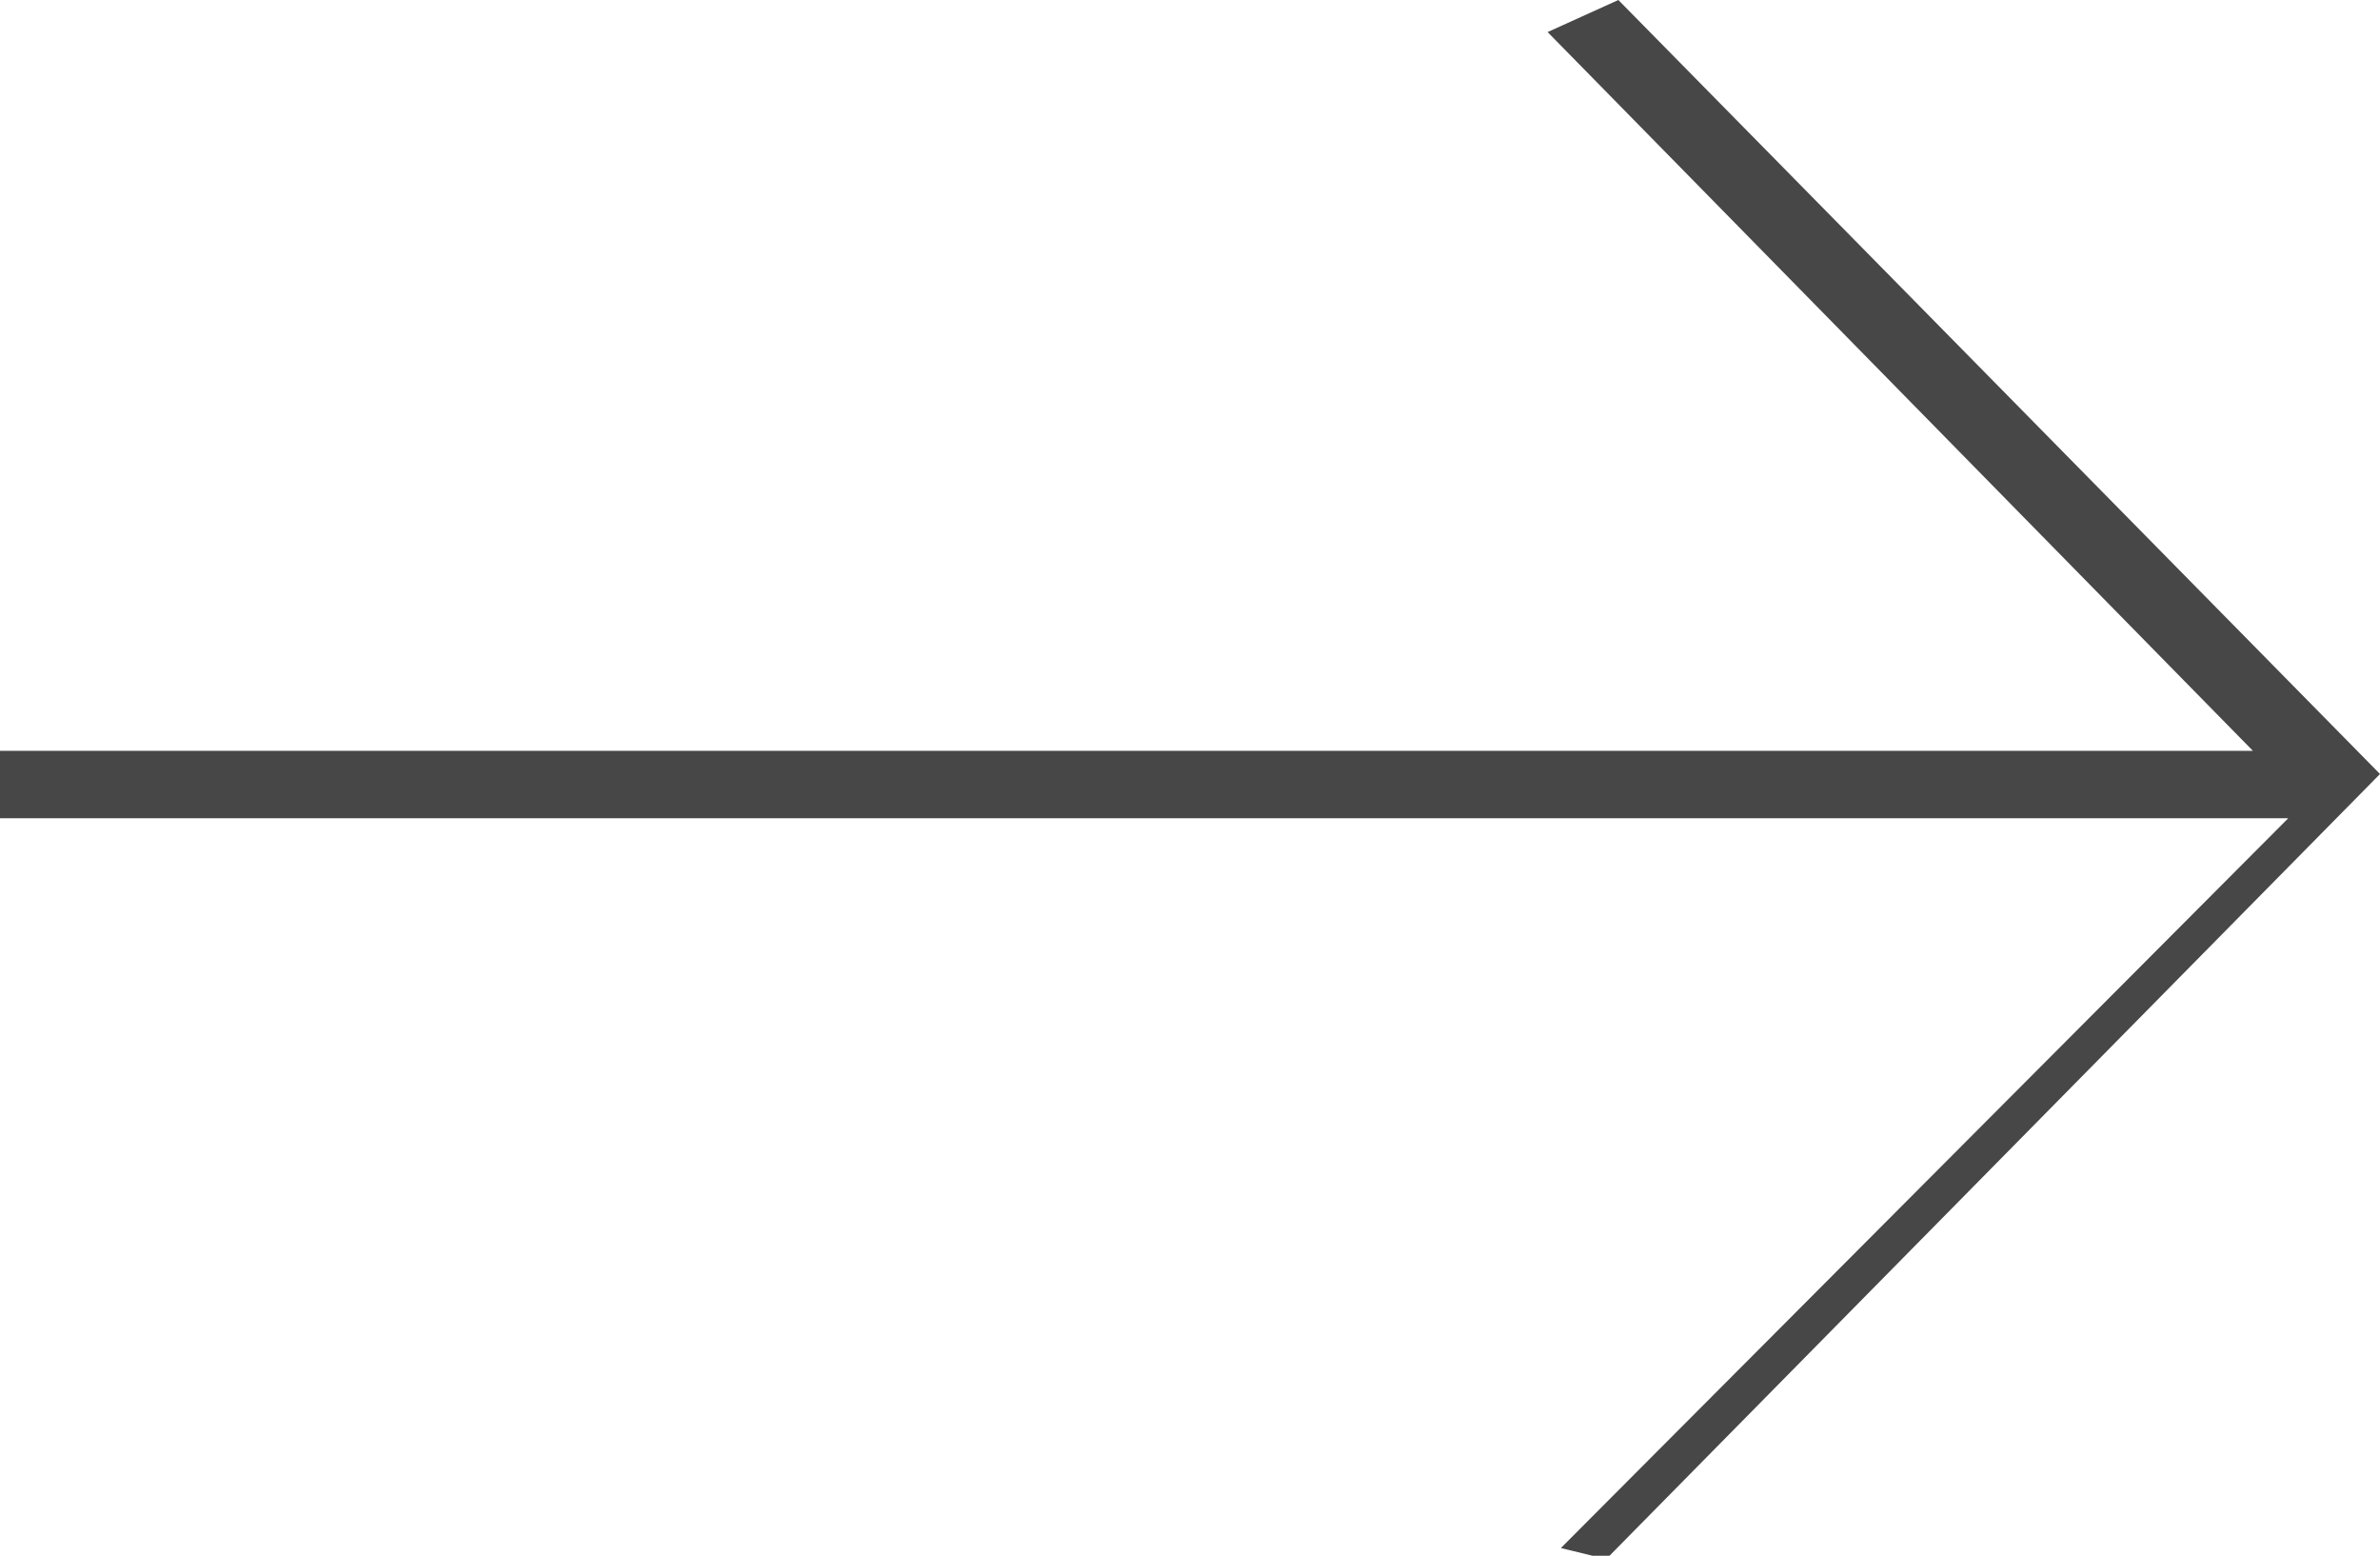
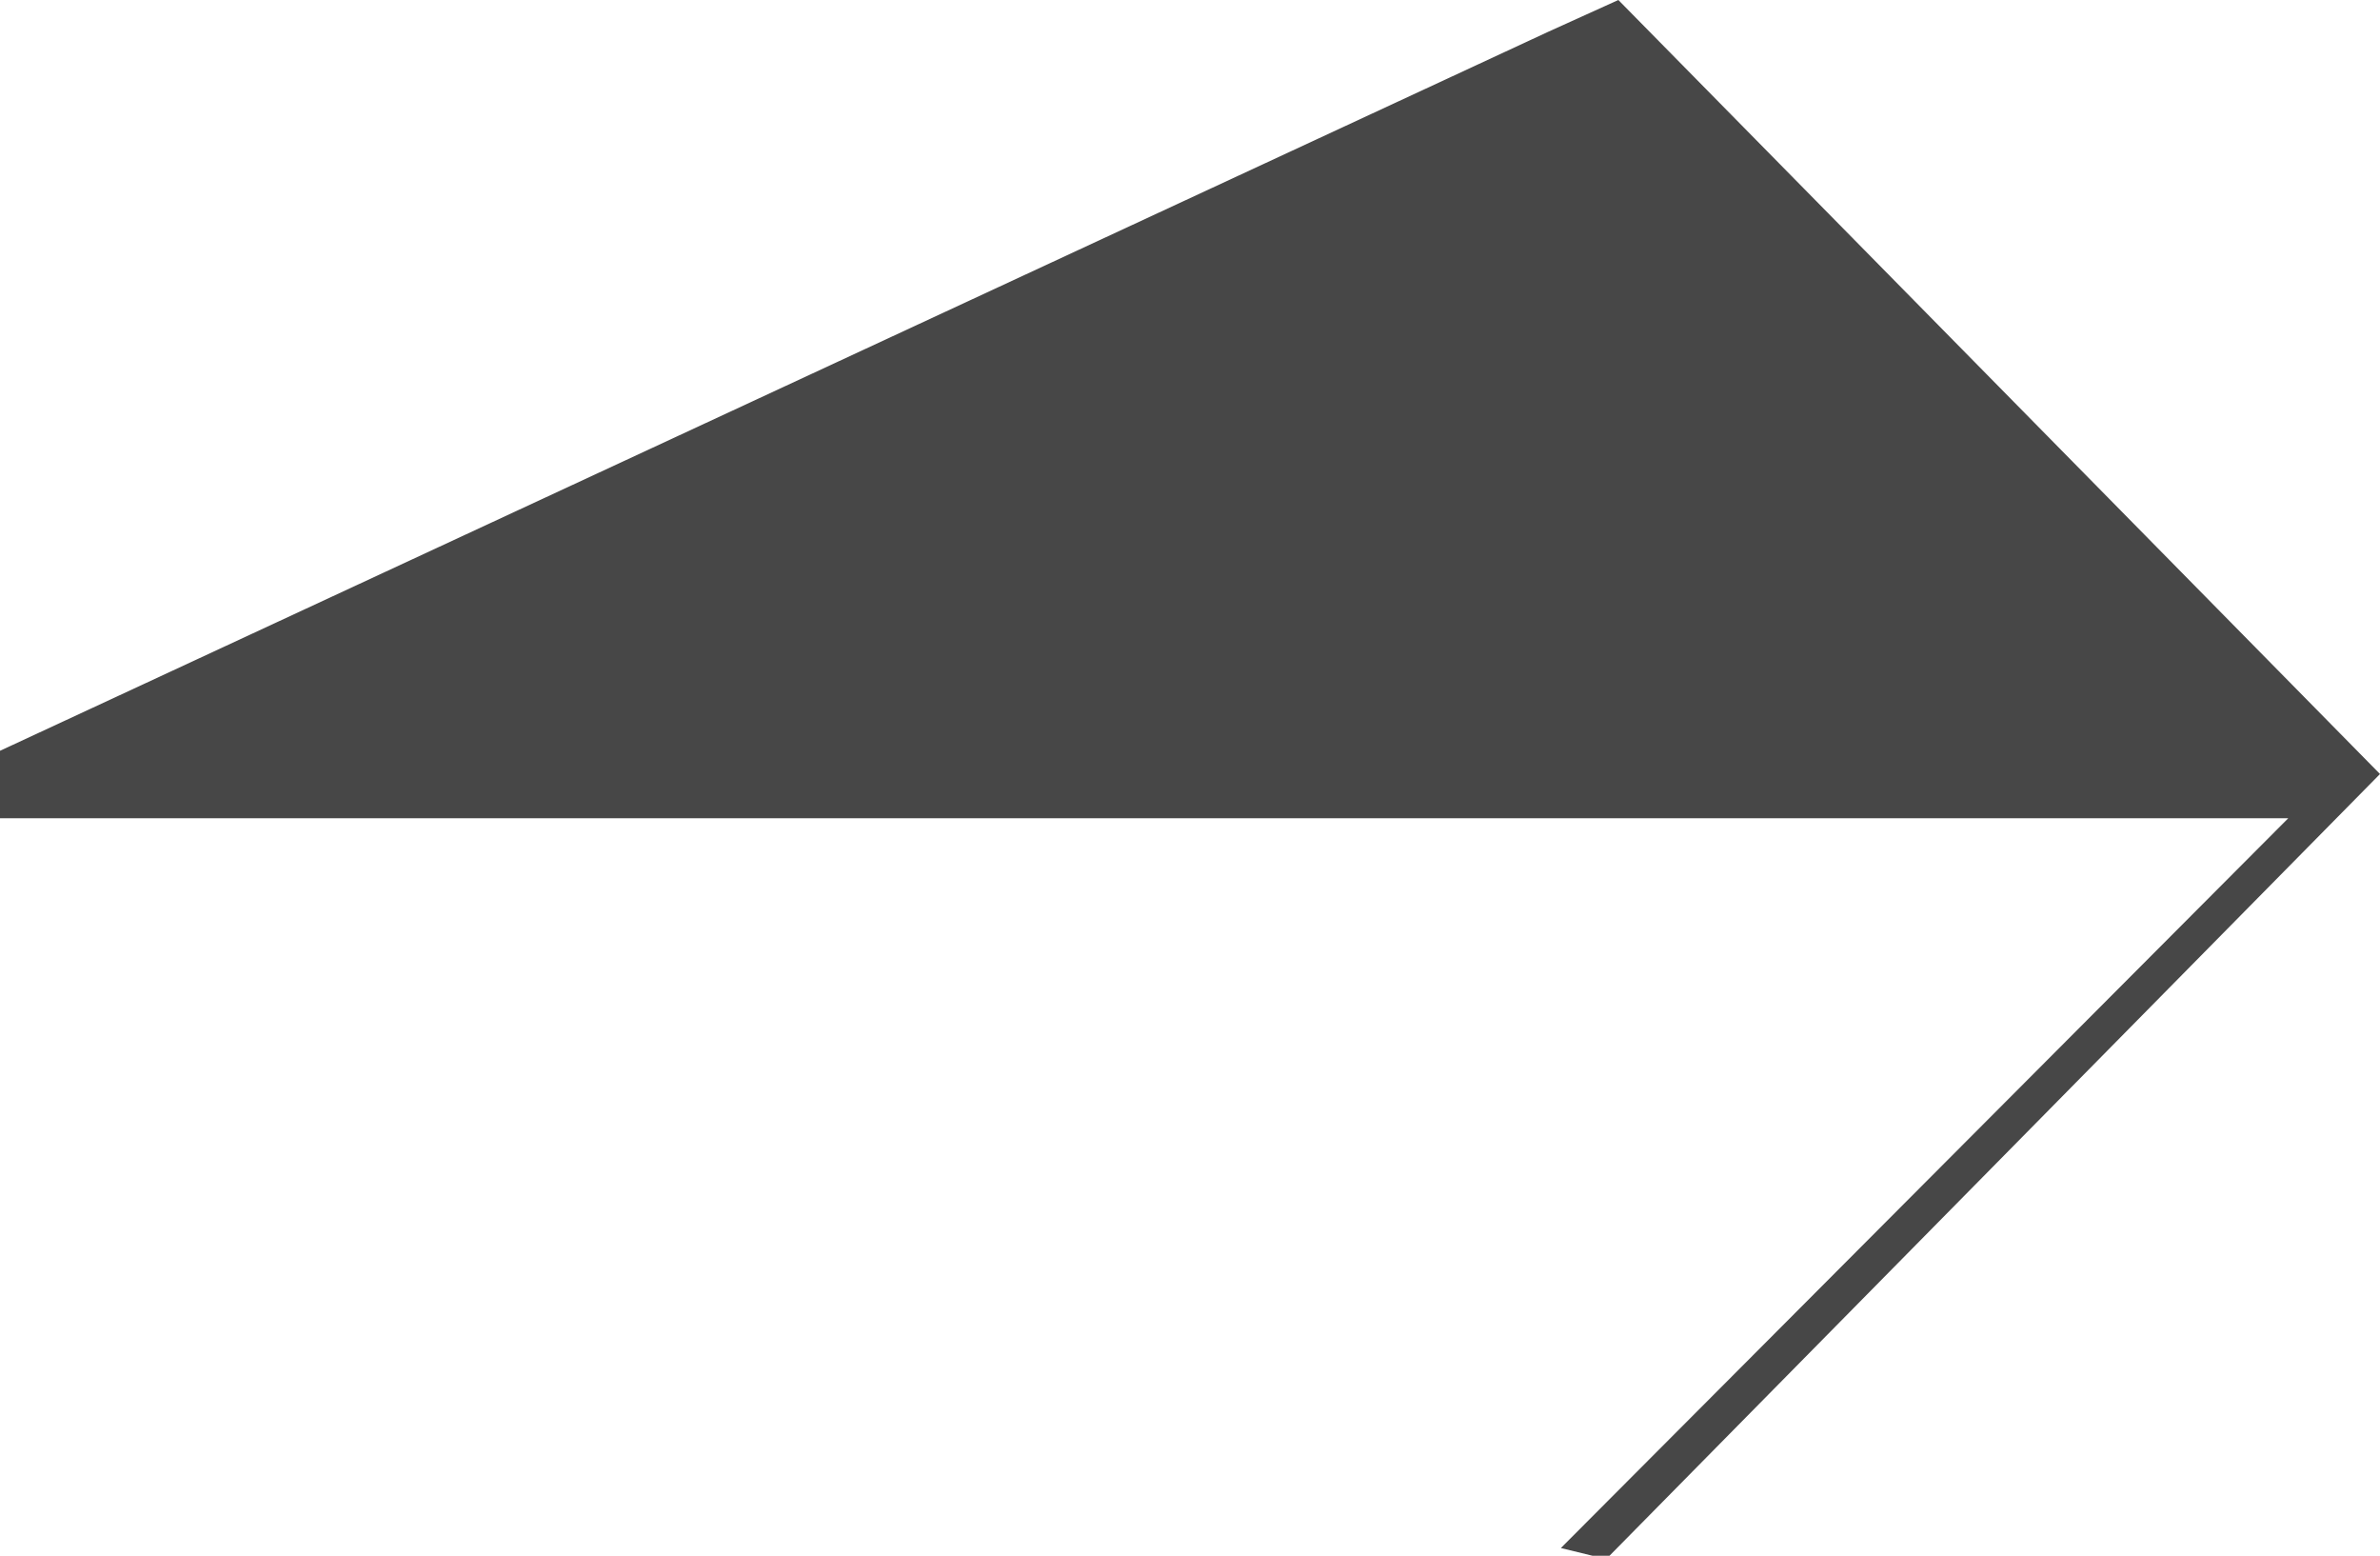
<svg xmlns="http://www.w3.org/2000/svg" viewBox="0 0 21.53 14.07">
  <defs>
    <style>.cls-1{fill:#474747;}</style>
  </defs>
  <title>Right Arrow</title>
  <g id="Layer_2" data-name="Layer 2">
    <g id="Ebene_1" data-name="Ebene 1">
-       <path class="cls-1" d="M21.53,7l-7,7.1L14.12,14l6.58-6.6H0V6.79H20.38L14,.29,14.64,0Z" />
+       <path class="cls-1" d="M21.53,7l-7,7.1L14.12,14l6.58-6.6H0V6.79L14,.29,14.64,0Z" />
    </g>
  </g>
</svg>